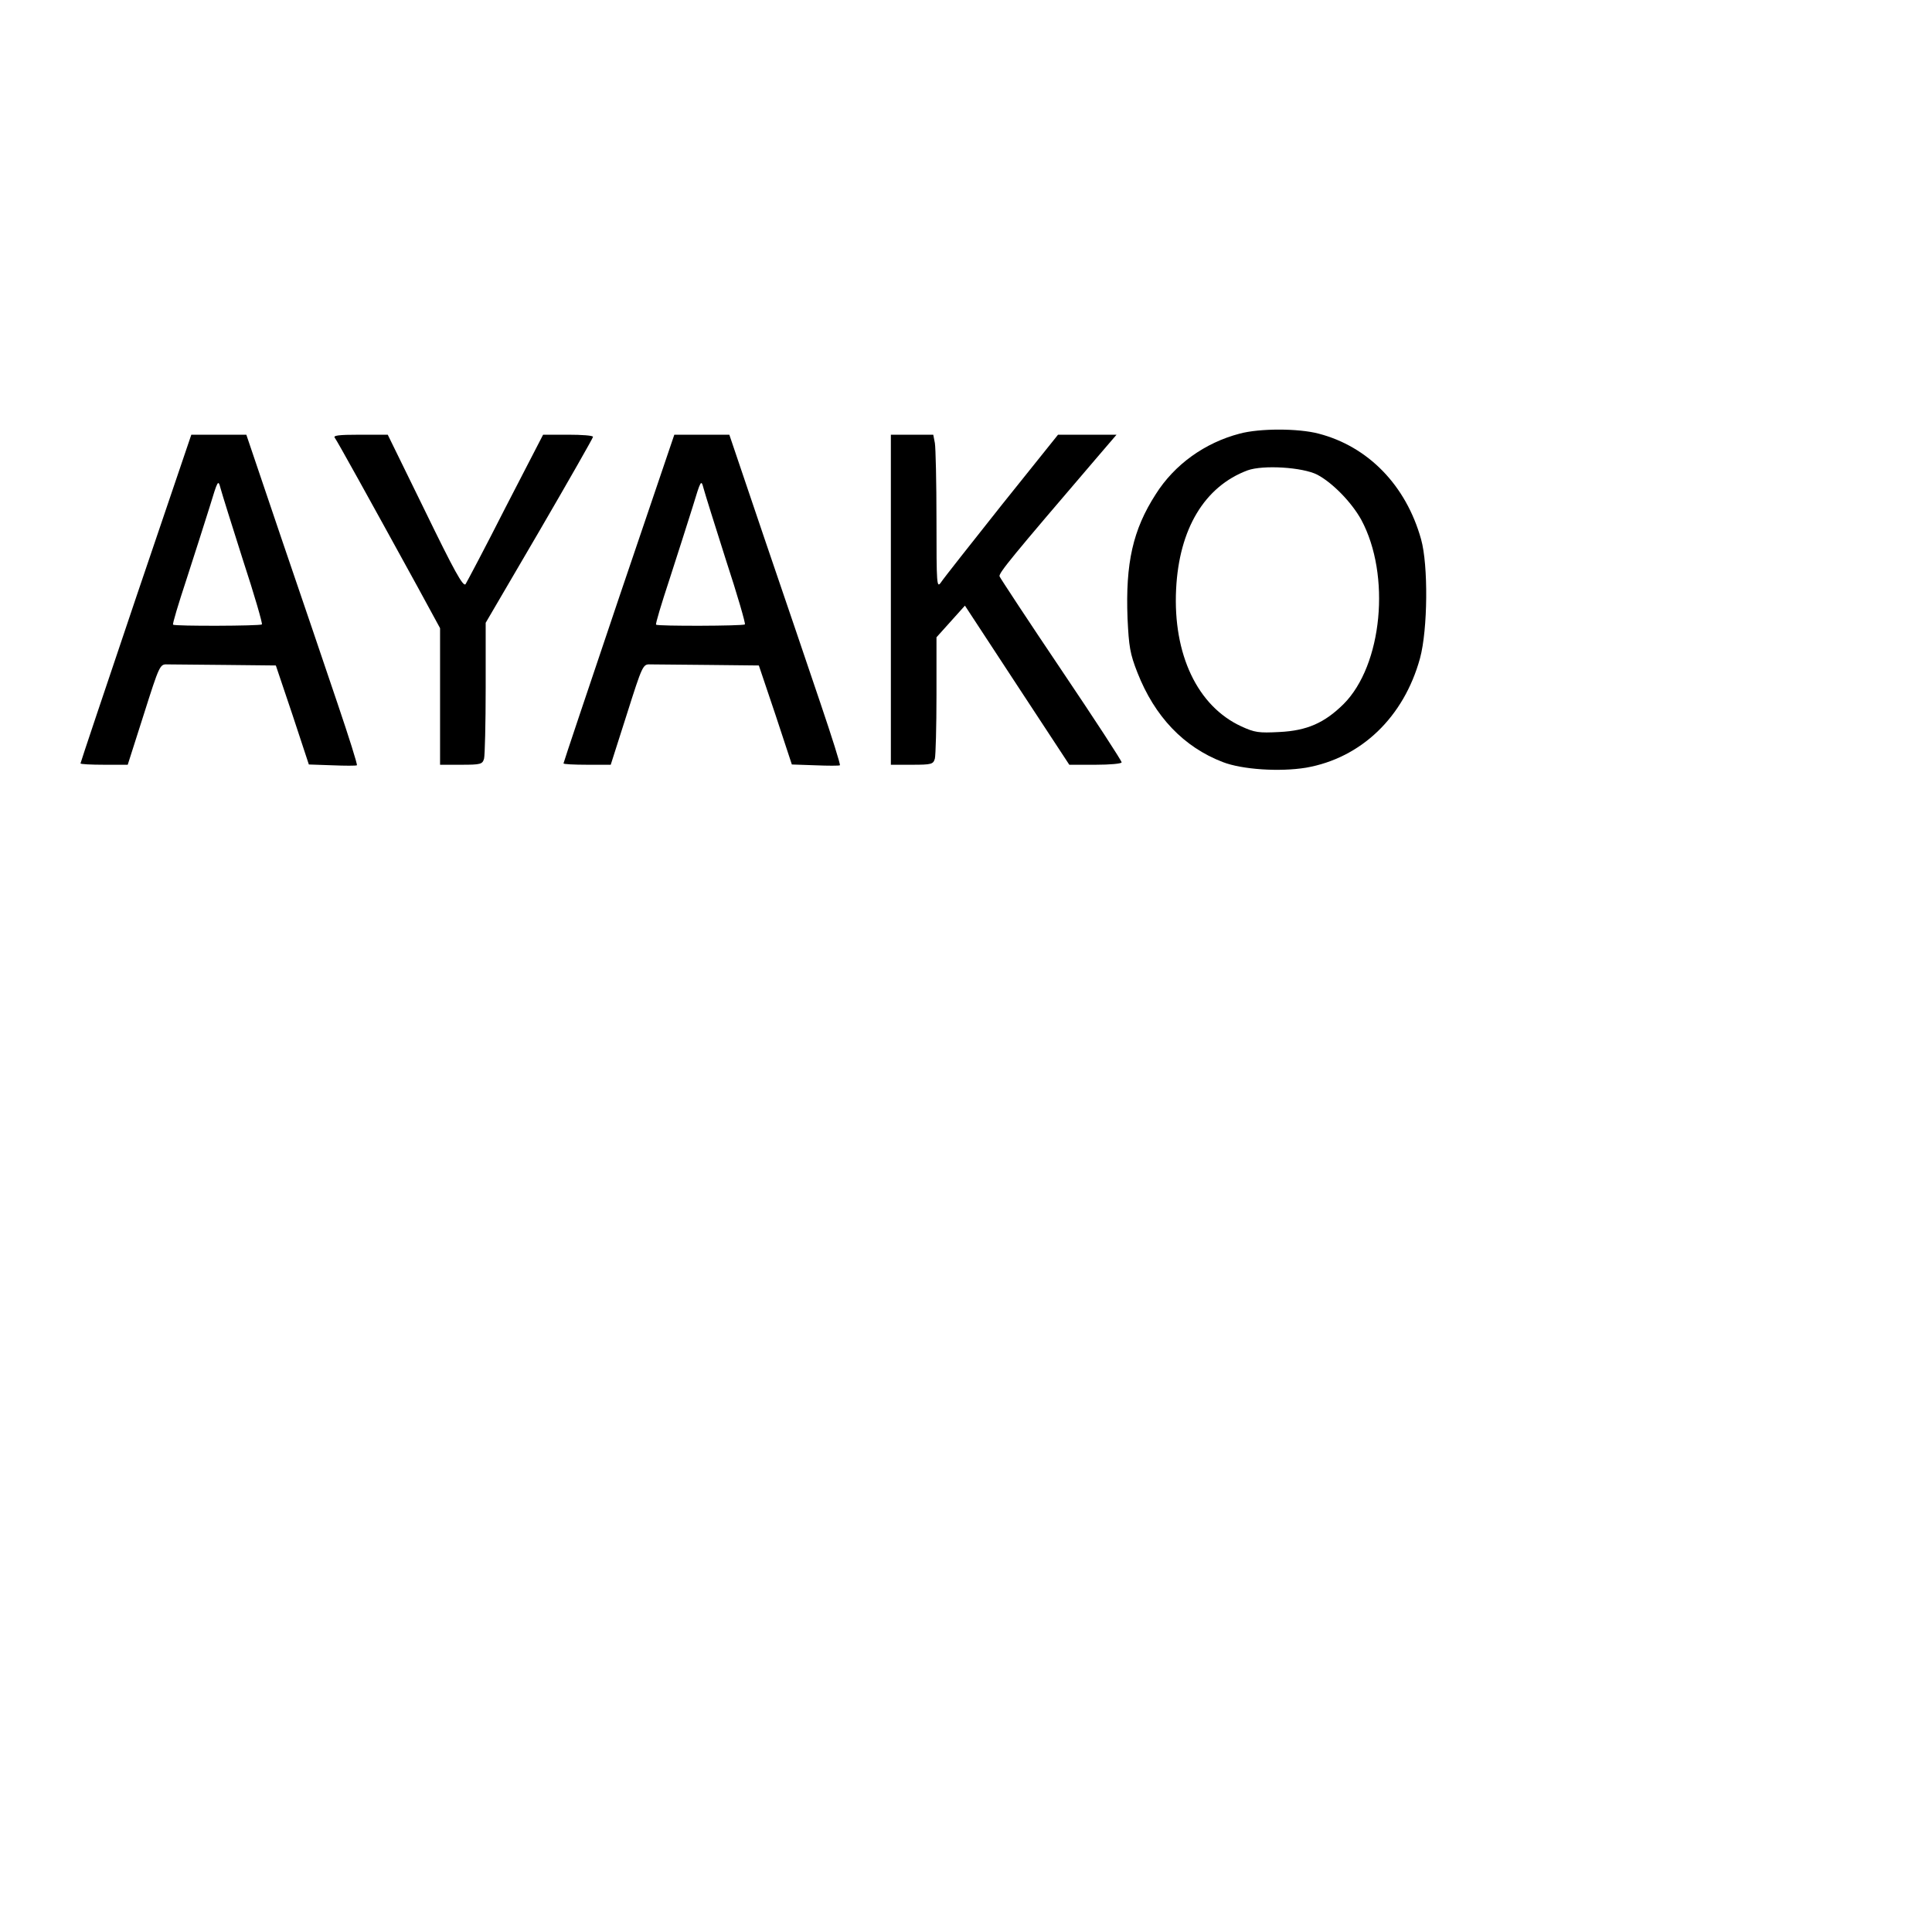
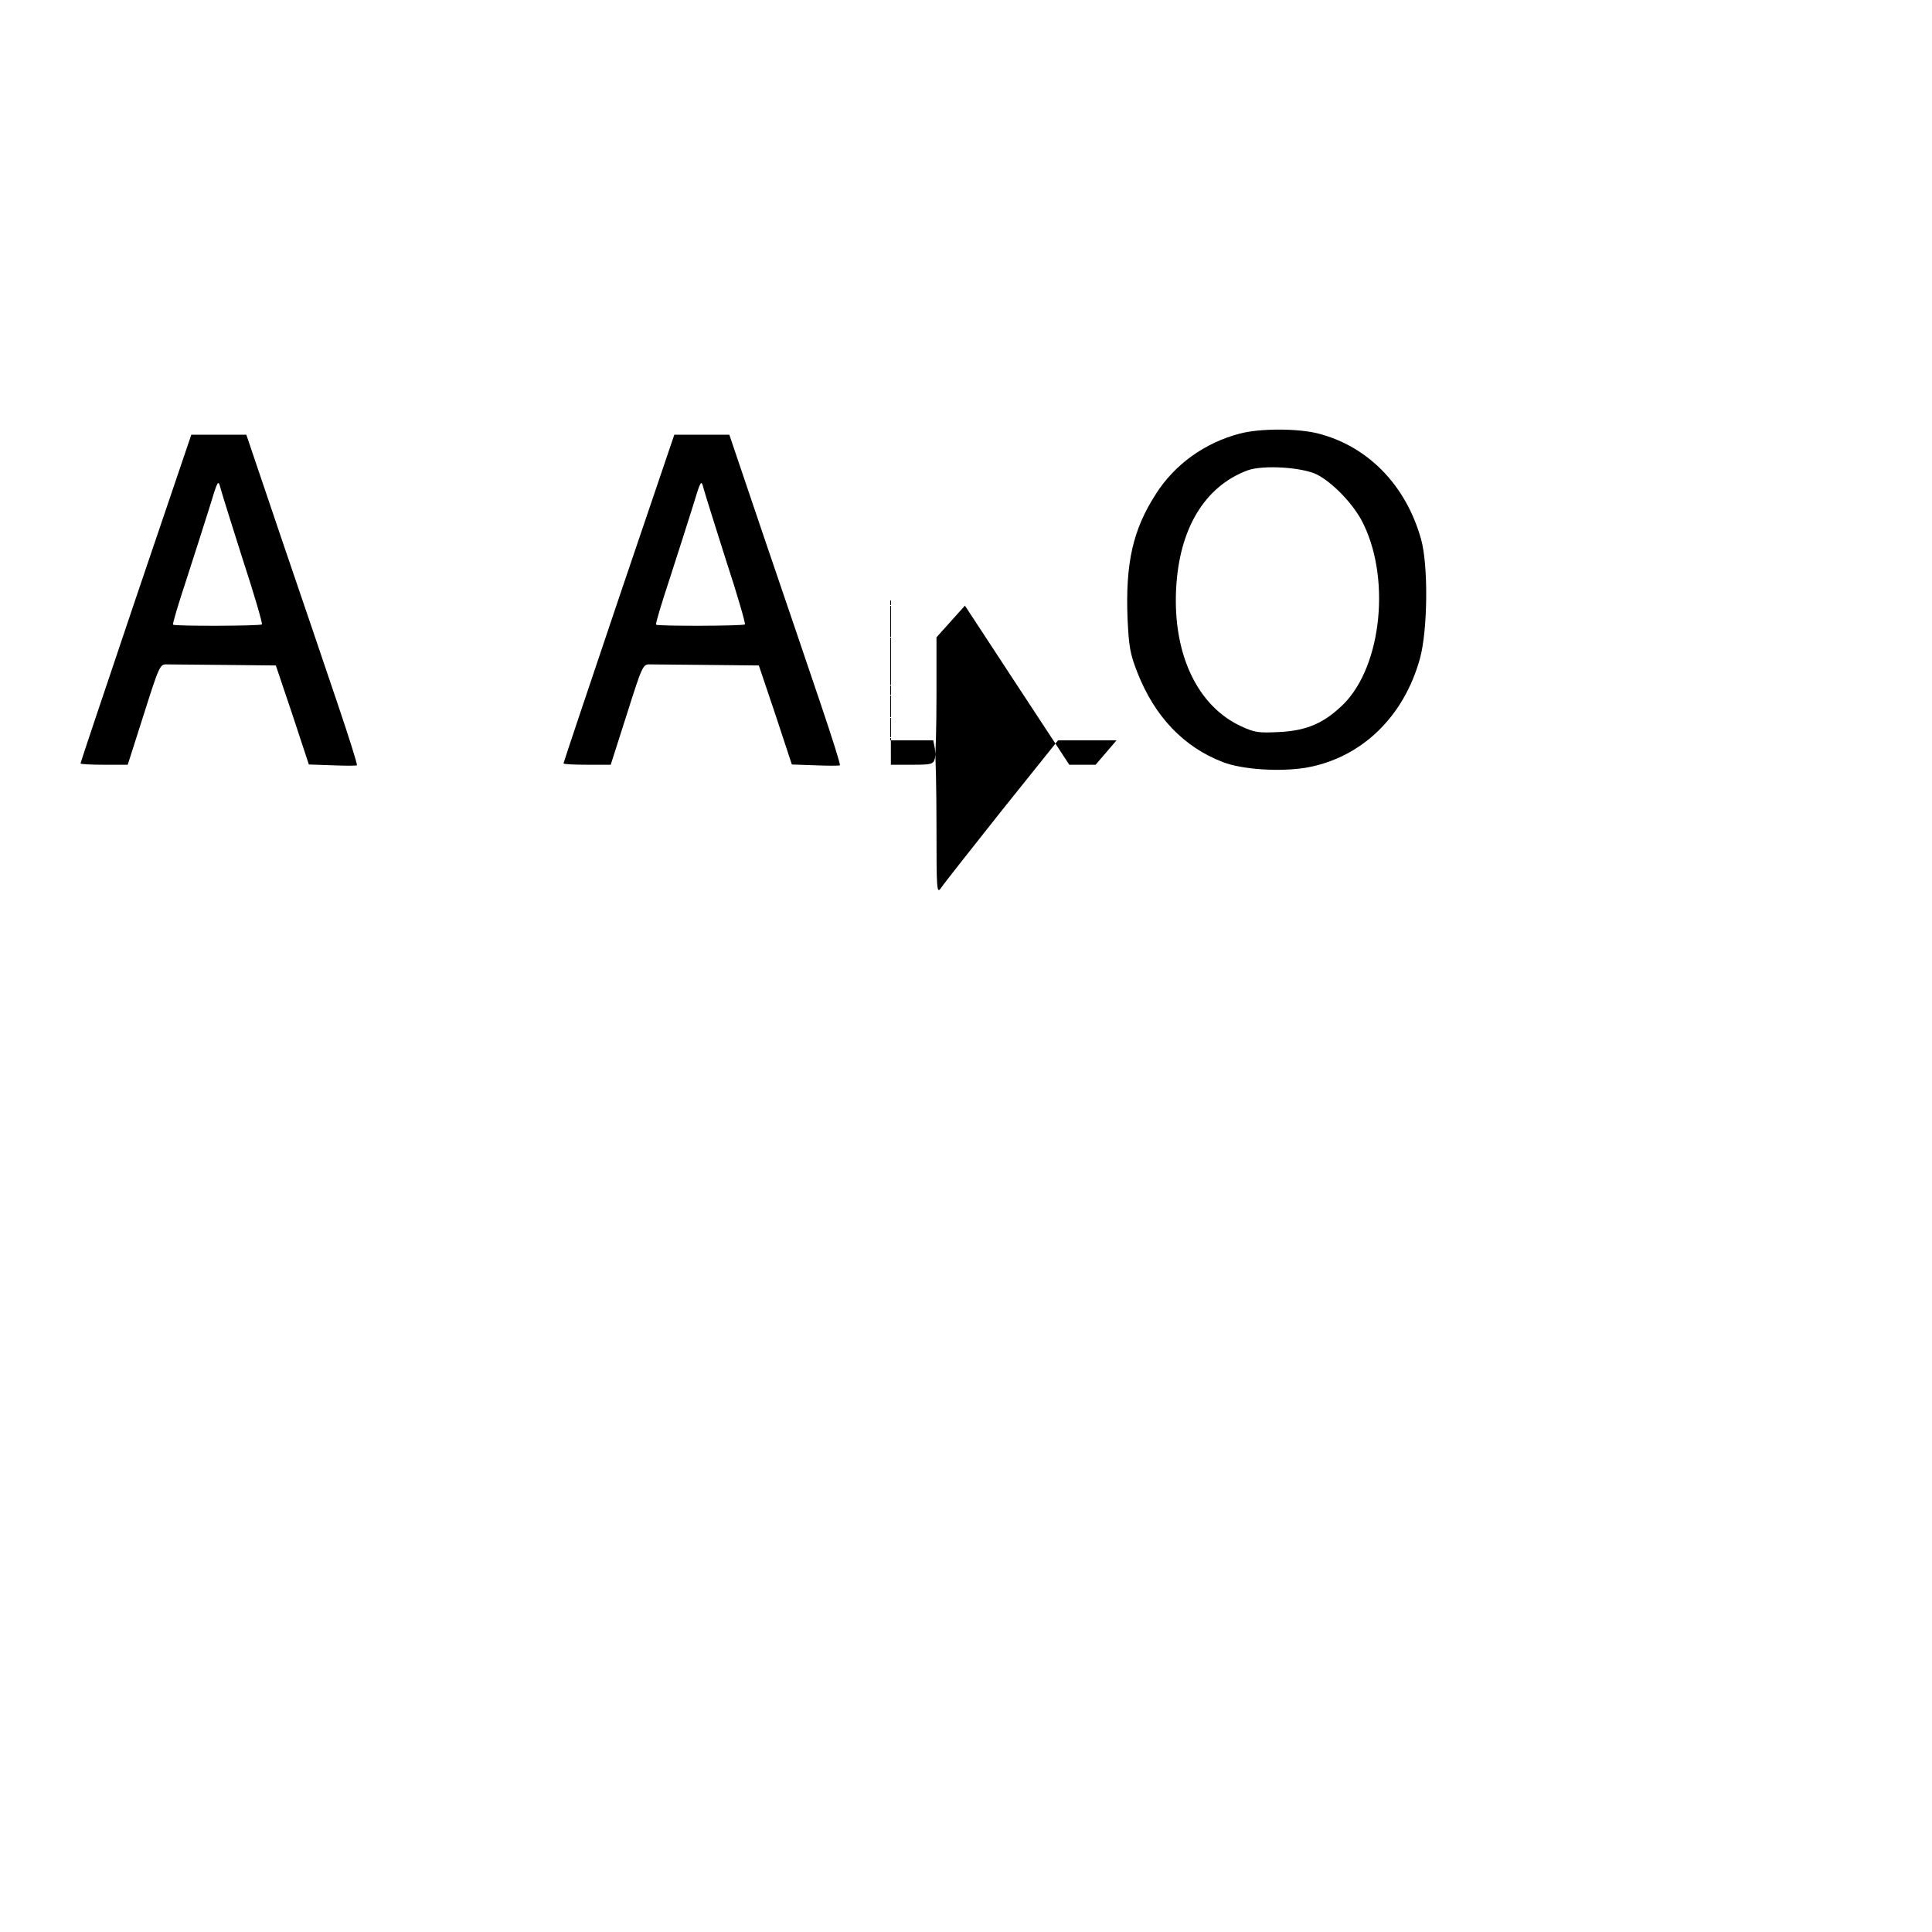
<svg xmlns="http://www.w3.org/2000/svg" version="1.0" width="720" height="720" viewBox="0 0 720 720" preserveAspectRatio="xMidYMid meet">
  <g transform="translate(0,720) scale(0.1,-0.1)" fill="#000000" stroke="none">
    <path d="M4620 5584 c-130 -34 -243 -115 -313 -226 -85 -132 -113 -256 -105 -463 5 -104 9 -131 37 -202 64 -163 172 -277 318 -333 72 -28 212 -37 310 -21 206 36 365 189 425 408 29 107 31 347 4 443 -56 201 -197 346 -382 394 -76 20 -220 20 -294 0z m289 -153 c57 -30 128 -103 164 -168 111 -206 79 -542 -66 -687 -71 -70 -136 -99 -239 -104 -77 -4 -92 -2 -142 21 -163 75 -255 268 -243 511 11 225 106 383 266 443 58 21 205 12 260 -16z" />
    <path d="M506 4970 c-113 -335 -206 -612 -206 -615 0 -3 40 -5 88 -5 l88 0 60 188 c58 183 60 187 87 186 15 0 112 -1 216 -2 l189 -2 62 -184 61 -185 87 -3 c48 -2 89 -2 92 0 3 2 -30 106 -72 230 -42 125 -136 401 -209 615 l-131 387 -103 0 -102 0 -207 -610z m400 141 c42 -128 73 -235 70 -238 -6 -6 -325 -7 -331 -1 -3 2 20 78 50 169 29 90 68 211 86 269 31 102 32 104 41 70 5 -19 43 -140 84 -269z" />
-     <path d="M1248 5568 c9 -12 121 -214 306 -551 l86 -158 0 -254 0 -255 79 0 c73 0 79 2 85 23 3 12 6 131 6 264 l0 242 200 342 c110 189 200 347 200 351 0 5 -42 8 -93 8 l-93 0 -140 -271 c-76 -150 -144 -278 -149 -286 -9 -11 -43 51 -150 271 l-140 286 -104 0 c-81 0 -101 -3 -93 -12z" />
    <path d="M2306 4970 c-113 -335 -206 -612 -206 -615 0 -3 40 -5 88 -5 l88 0 60 188 c58 183 60 187 87 186 15 0 112 -1 216 -2 l189 -2 62 -184 61 -185 87 -3 c48 -2 89 -2 92 0 3 2 -30 106 -72 230 -42 125 -136 401 -209 615 l-131 387 -103 0 -102 0 -207 -610z m400 141 c42 -128 73 -235 70 -238 -6 -6 -325 -7 -331 -1 -3 2 20 78 50 169 29 90 68 211 86 269 31 102 32 104 41 70 5 -19 43 -140 84 -269z" />
-     <path d="M3320 4965 l0 -615 79 0 c73 0 79 2 85 23 3 12 6 119 6 237 l0 215 53 59 53 59 194 -296 195 -297 98 0 c54 0 97 4 97 9 0 6 -101 161 -225 345 -124 184 -227 341 -230 348 -4 12 49 76 358 437 l78 91 -109 0 -109 0 -210 -262 c-115 -145 -217 -274 -226 -288 -16 -23 -17 -11 -17 232 0 140 -3 270 -6 287 l-6 31 -79 0 -79 0 0 -615z" />
+     <path d="M3320 4965 l0 -615 79 0 c73 0 79 2 85 23 3 12 6 119 6 237 l0 215 53 59 53 59 194 -296 195 -297 98 0 l78 91 -109 0 -109 0 -210 -262 c-115 -145 -217 -274 -226 -288 -16 -23 -17 -11 -17 232 0 140 -3 270 -6 287 l-6 31 -79 0 -79 0 0 -615z" />
  </g>
</svg>